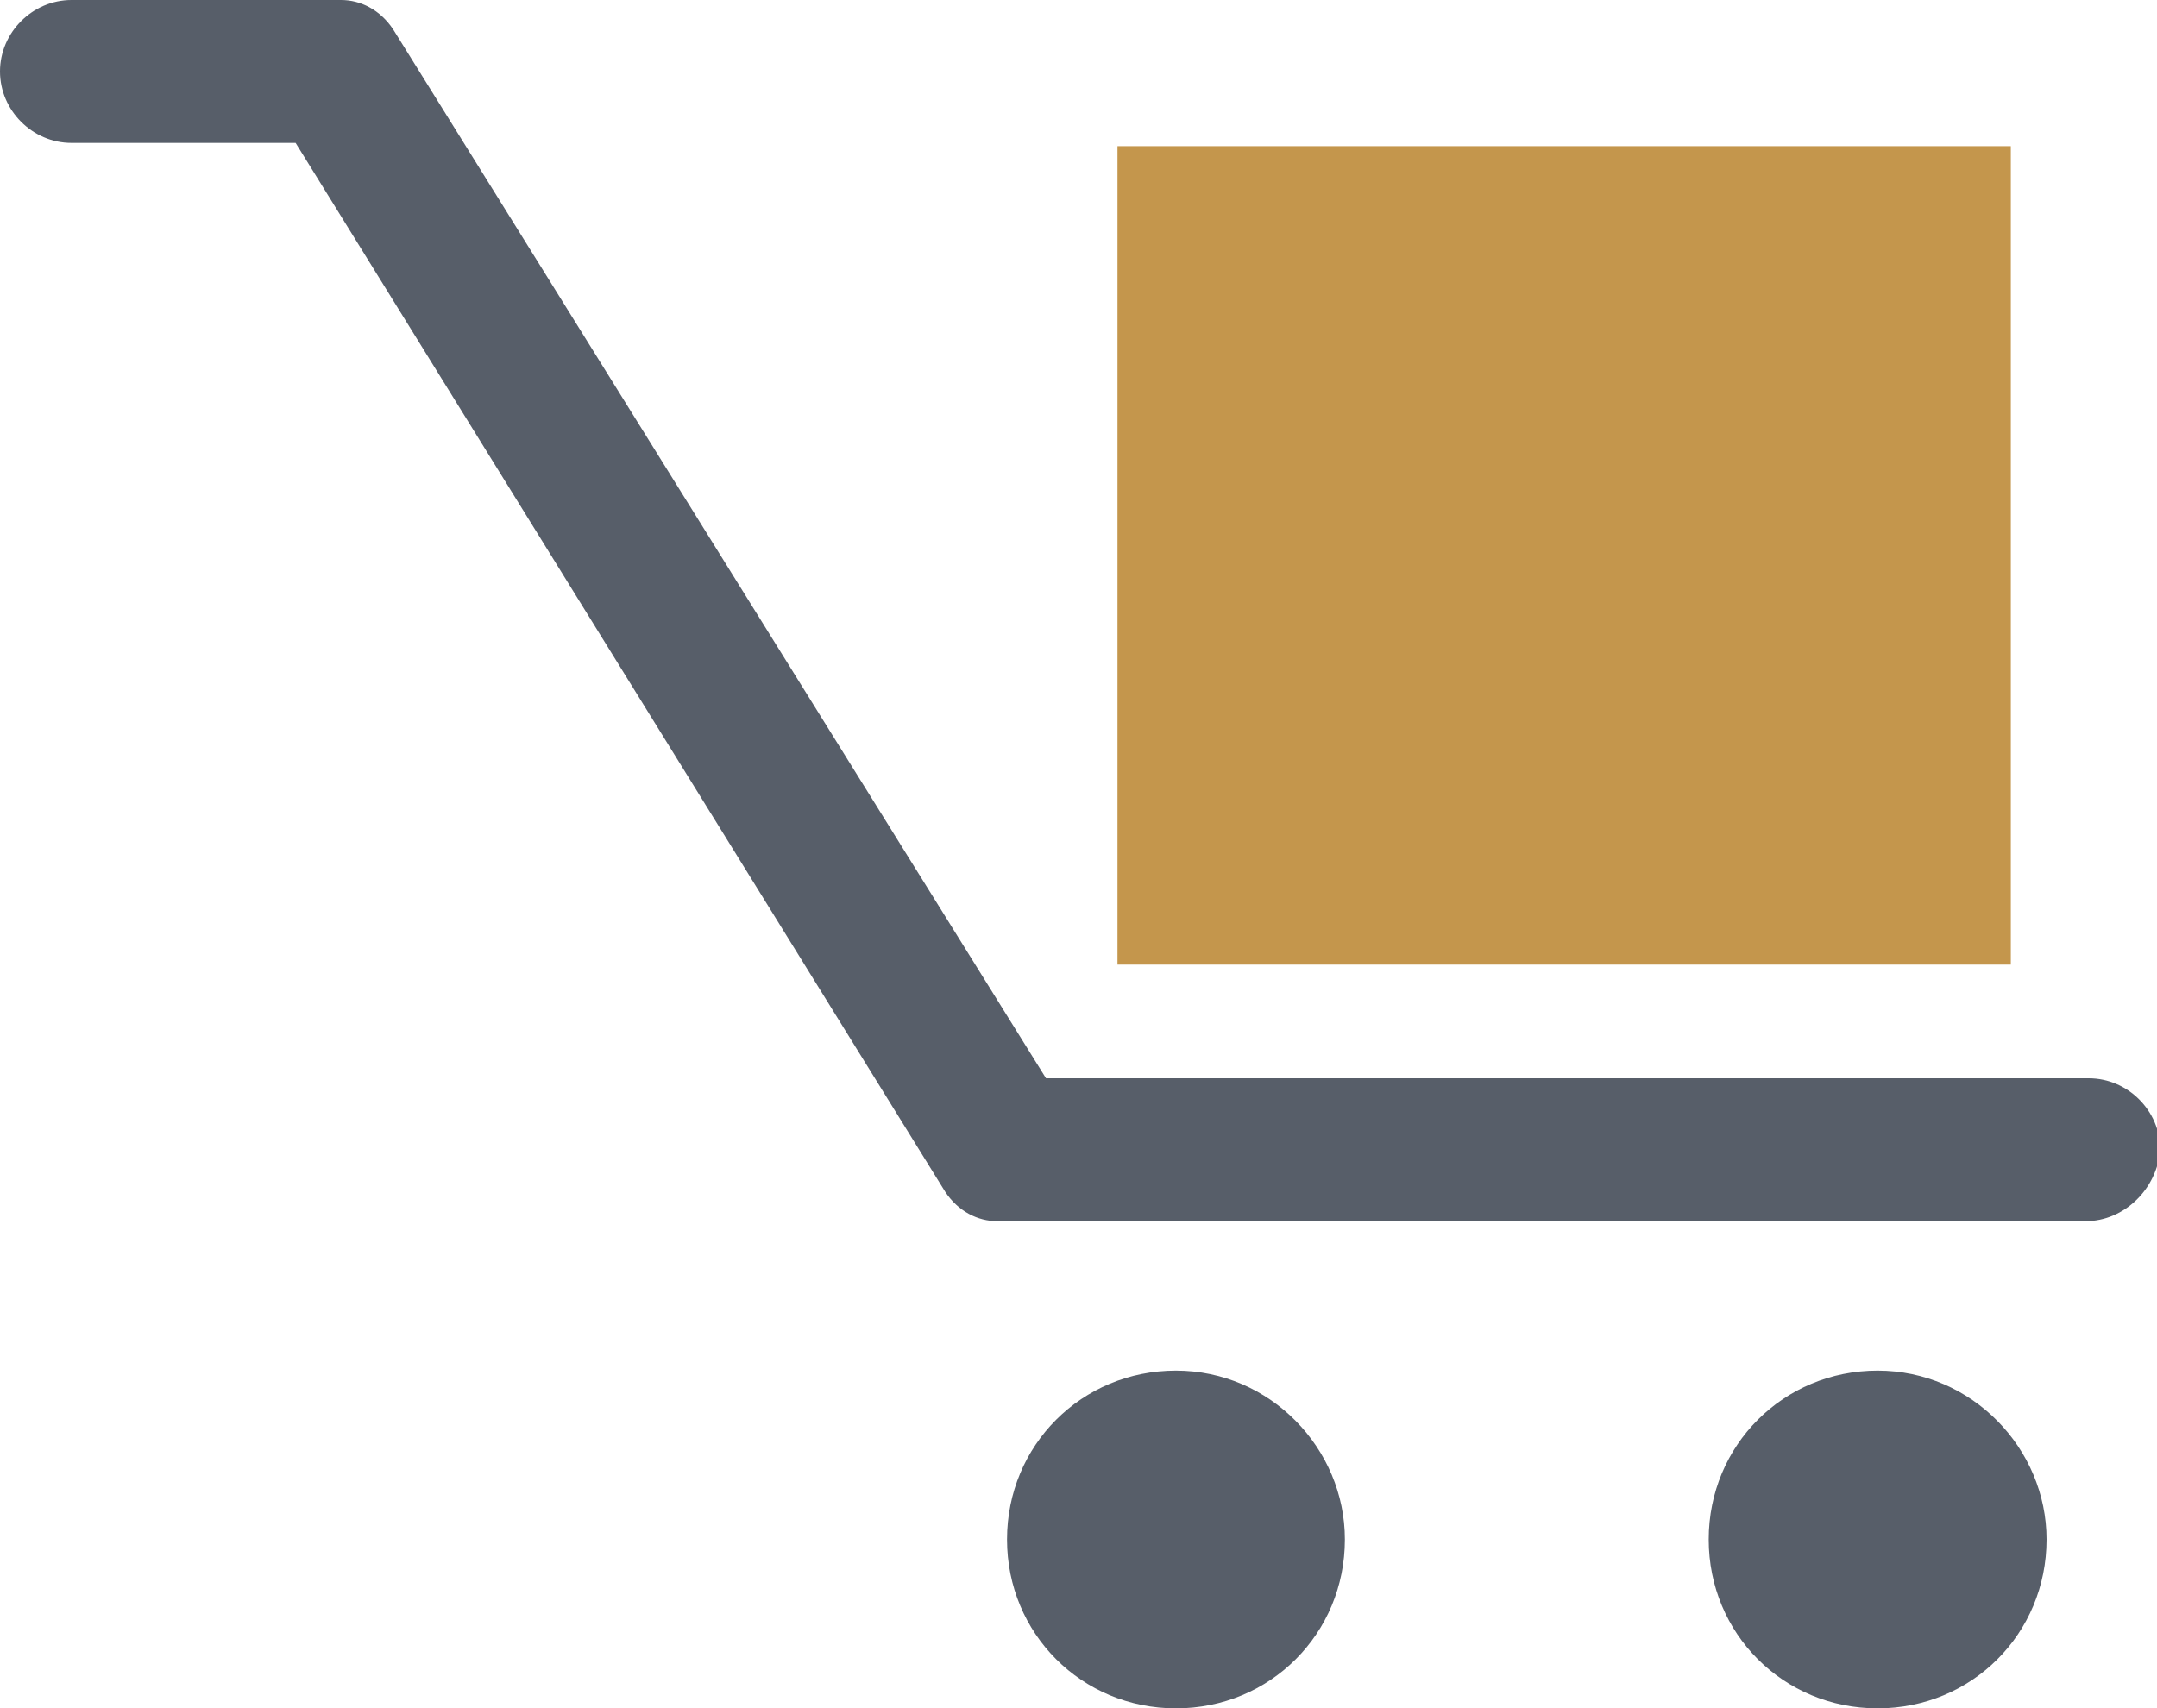
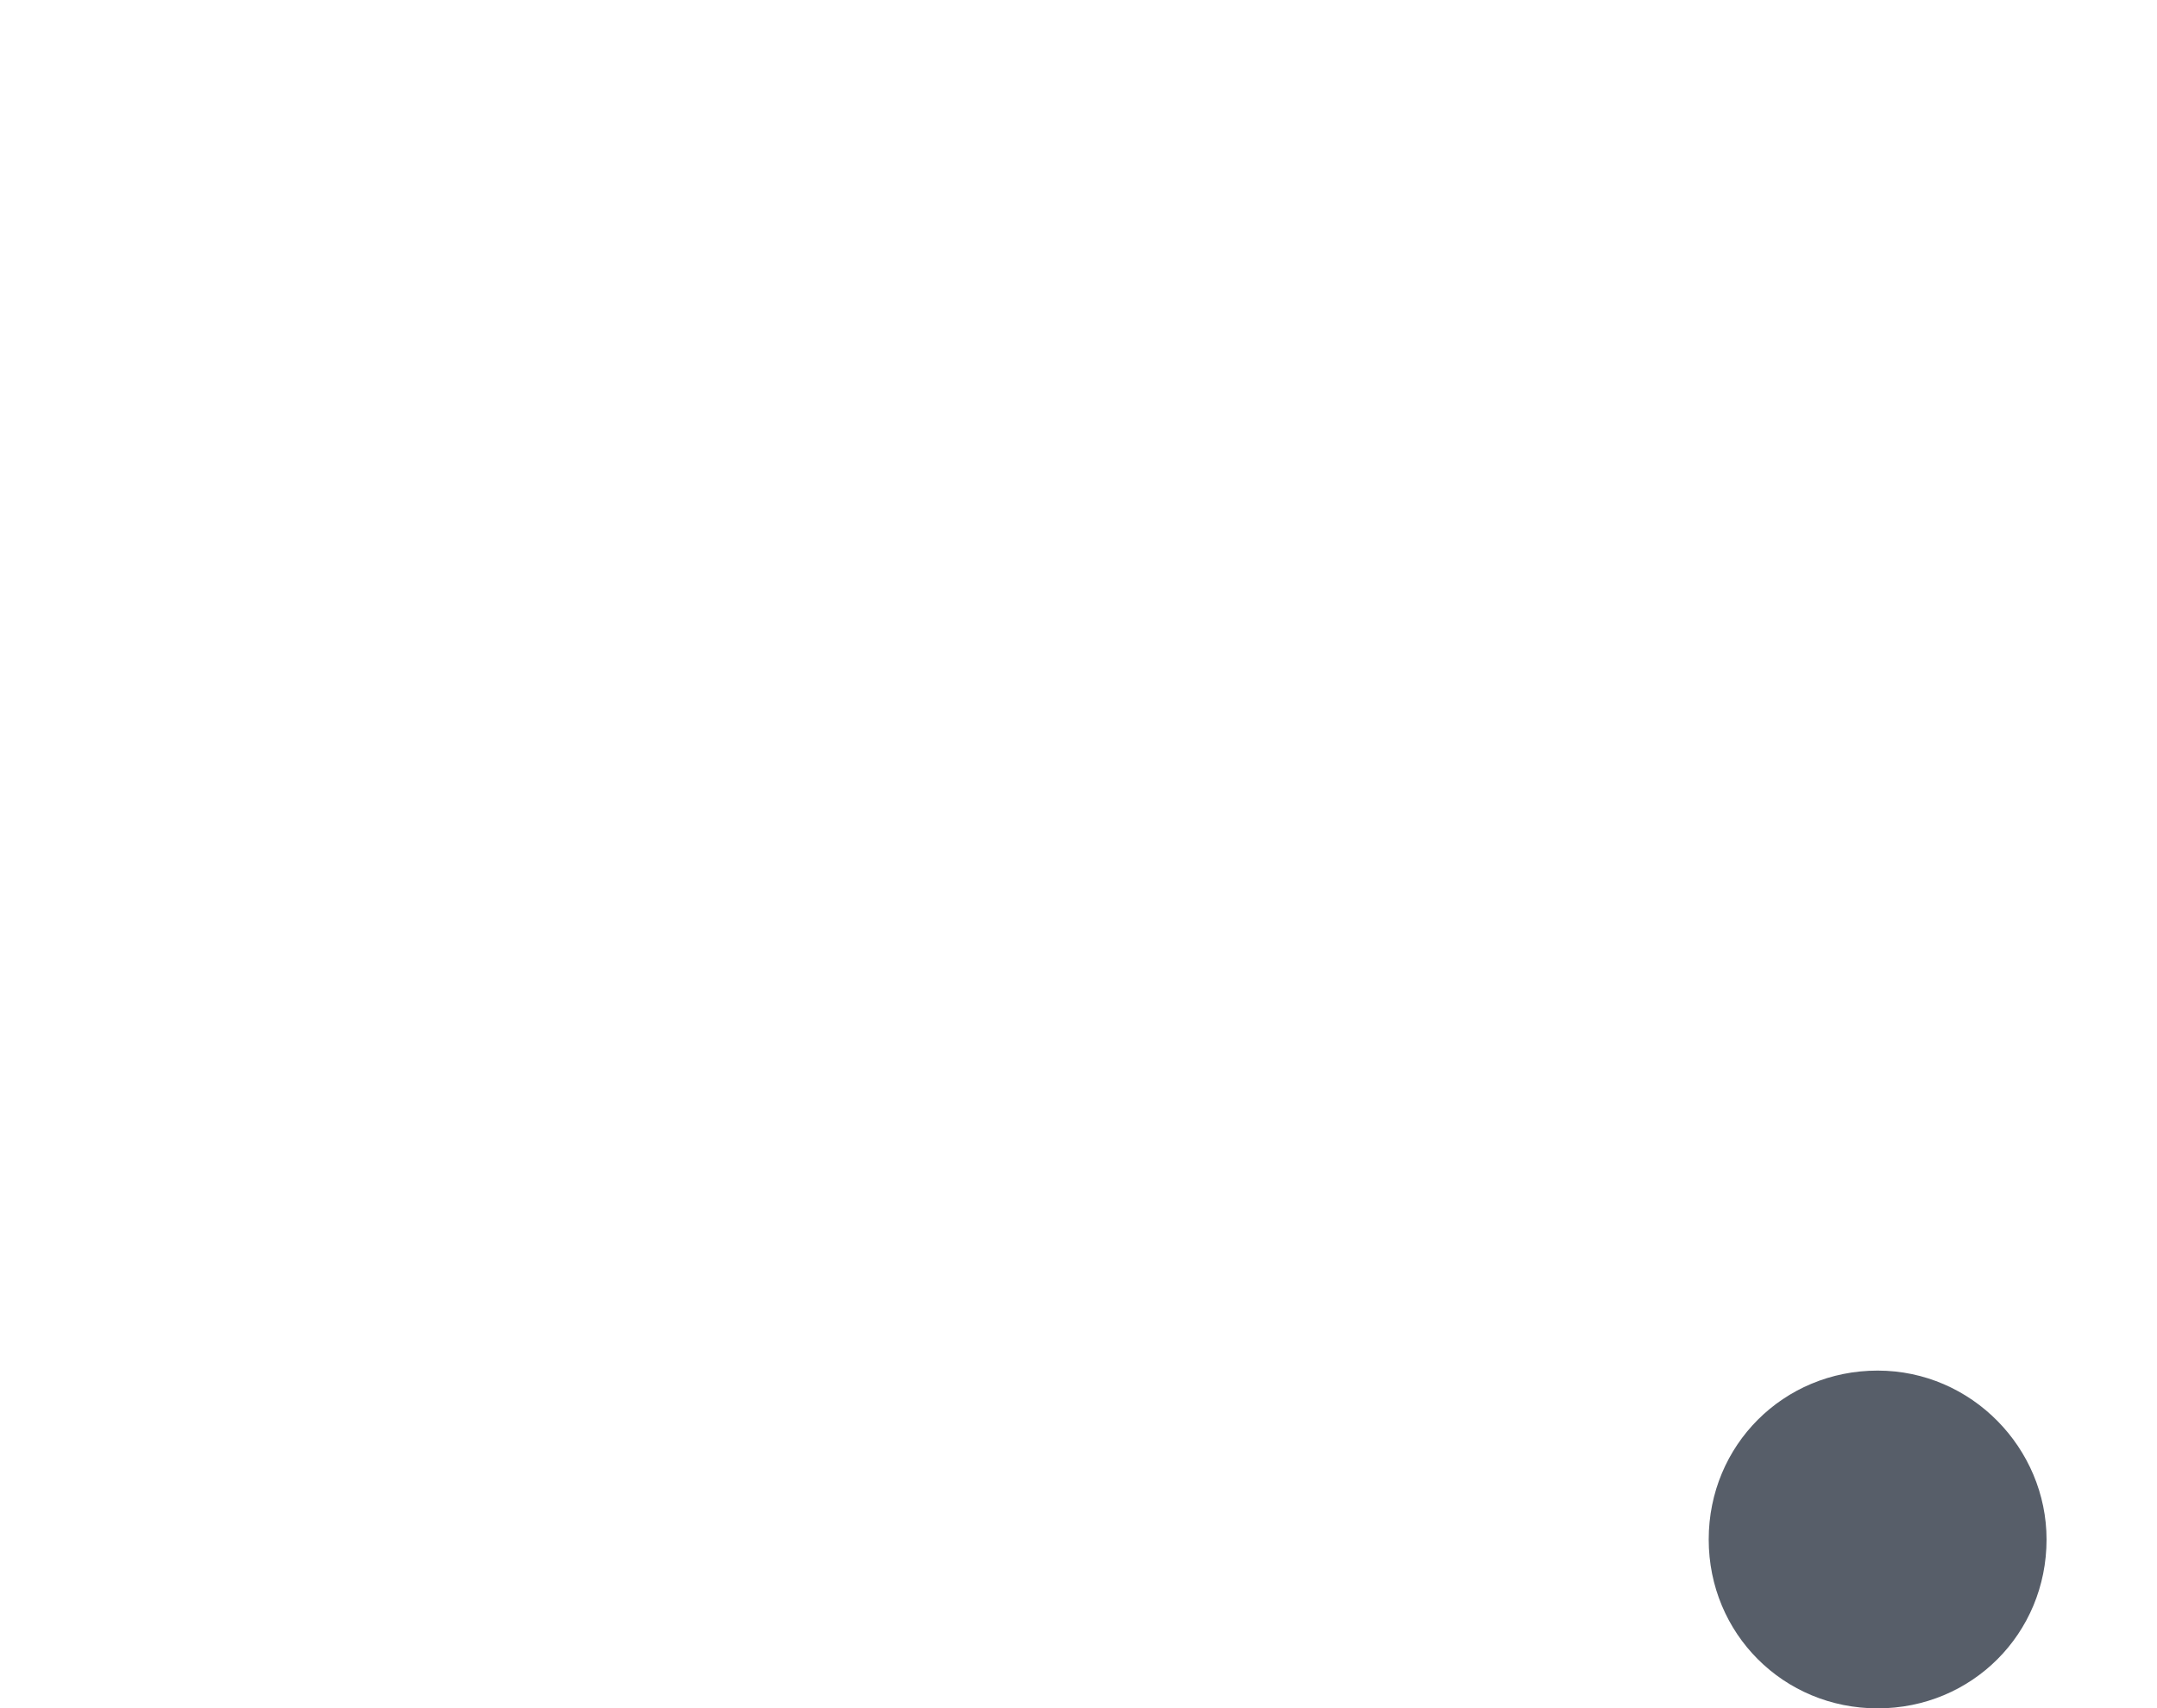
<svg xmlns="http://www.w3.org/2000/svg" version="1.1" id="Layer_1" x="0px" y="0px" viewBox="0 0 66.4 52.6" style="enable-background:new 0 0 66.4 52.6;" xml:space="preserve">
  <style type="text/css">
	.st0{fill:#575E69;}
	.st1{fill:#C4964C;}
</style>
-   <path class="st0" d="M41.4,47.4c0,2.9-2.3,5.2-5.2,5.2S31,50.3,31,47.4c0-2.9,2.3-5.2,5.2-5.2S41.4,44.6,41.4,47.4" />
  <path class="st0" d="M63,47.4c0,2.9-2.3,5.2-5.2,5.2s-5.2-2.3-5.2-5.2c0-2.9,2.3-5.2,5.2-5.2S63,44.6,63,47.4" />
-   <rect x="34.4" y="4.5" class="st1" width="27.5" height="25.2" />
-   <path class="st0" d="M64.2,37.6H30.7c-0.6,0-1.2-0.3-1.6-0.9L9.1,4.4H2.2C1,4.4,0,3.4,0,2.2C0,1,1,0,2.2,0h8.3  c0.6,0,1.2,0.3,1.6,0.9l20.1,32.3h32.1c1.2,0,2.2,1,2.2,2.2C66.4,36.6,65.4,37.6,64.2,37.6" />
</svg>